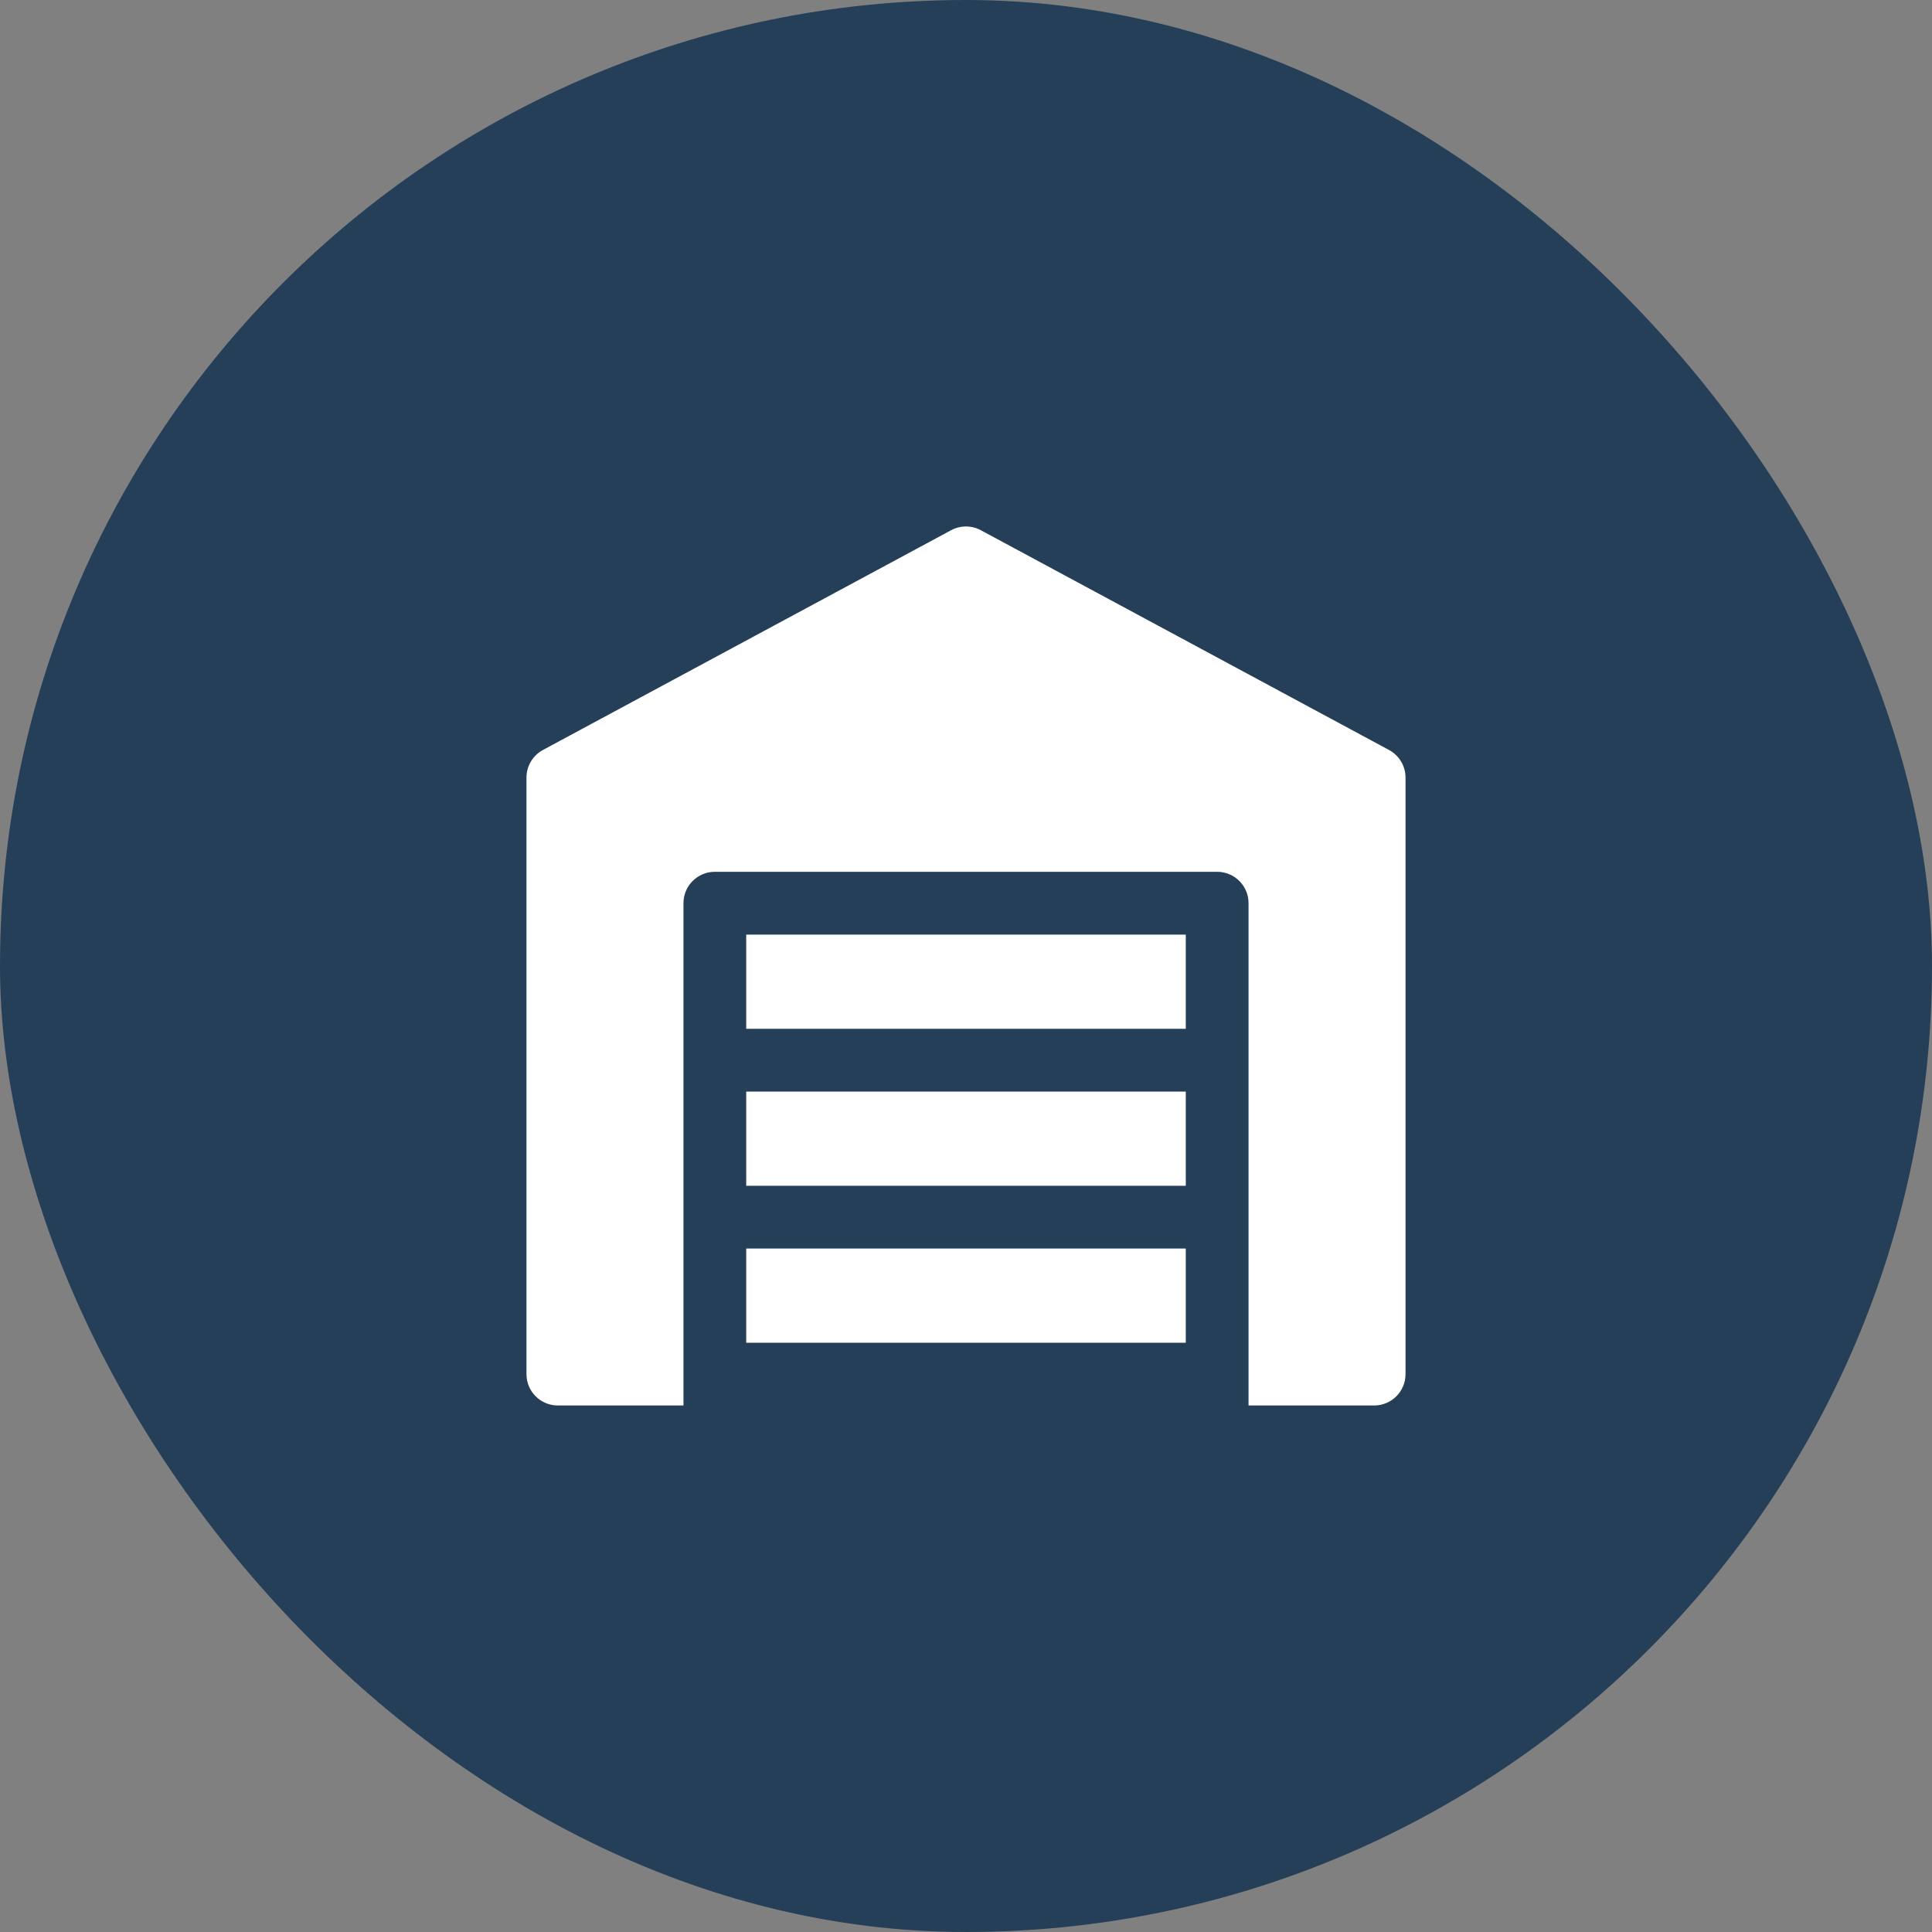
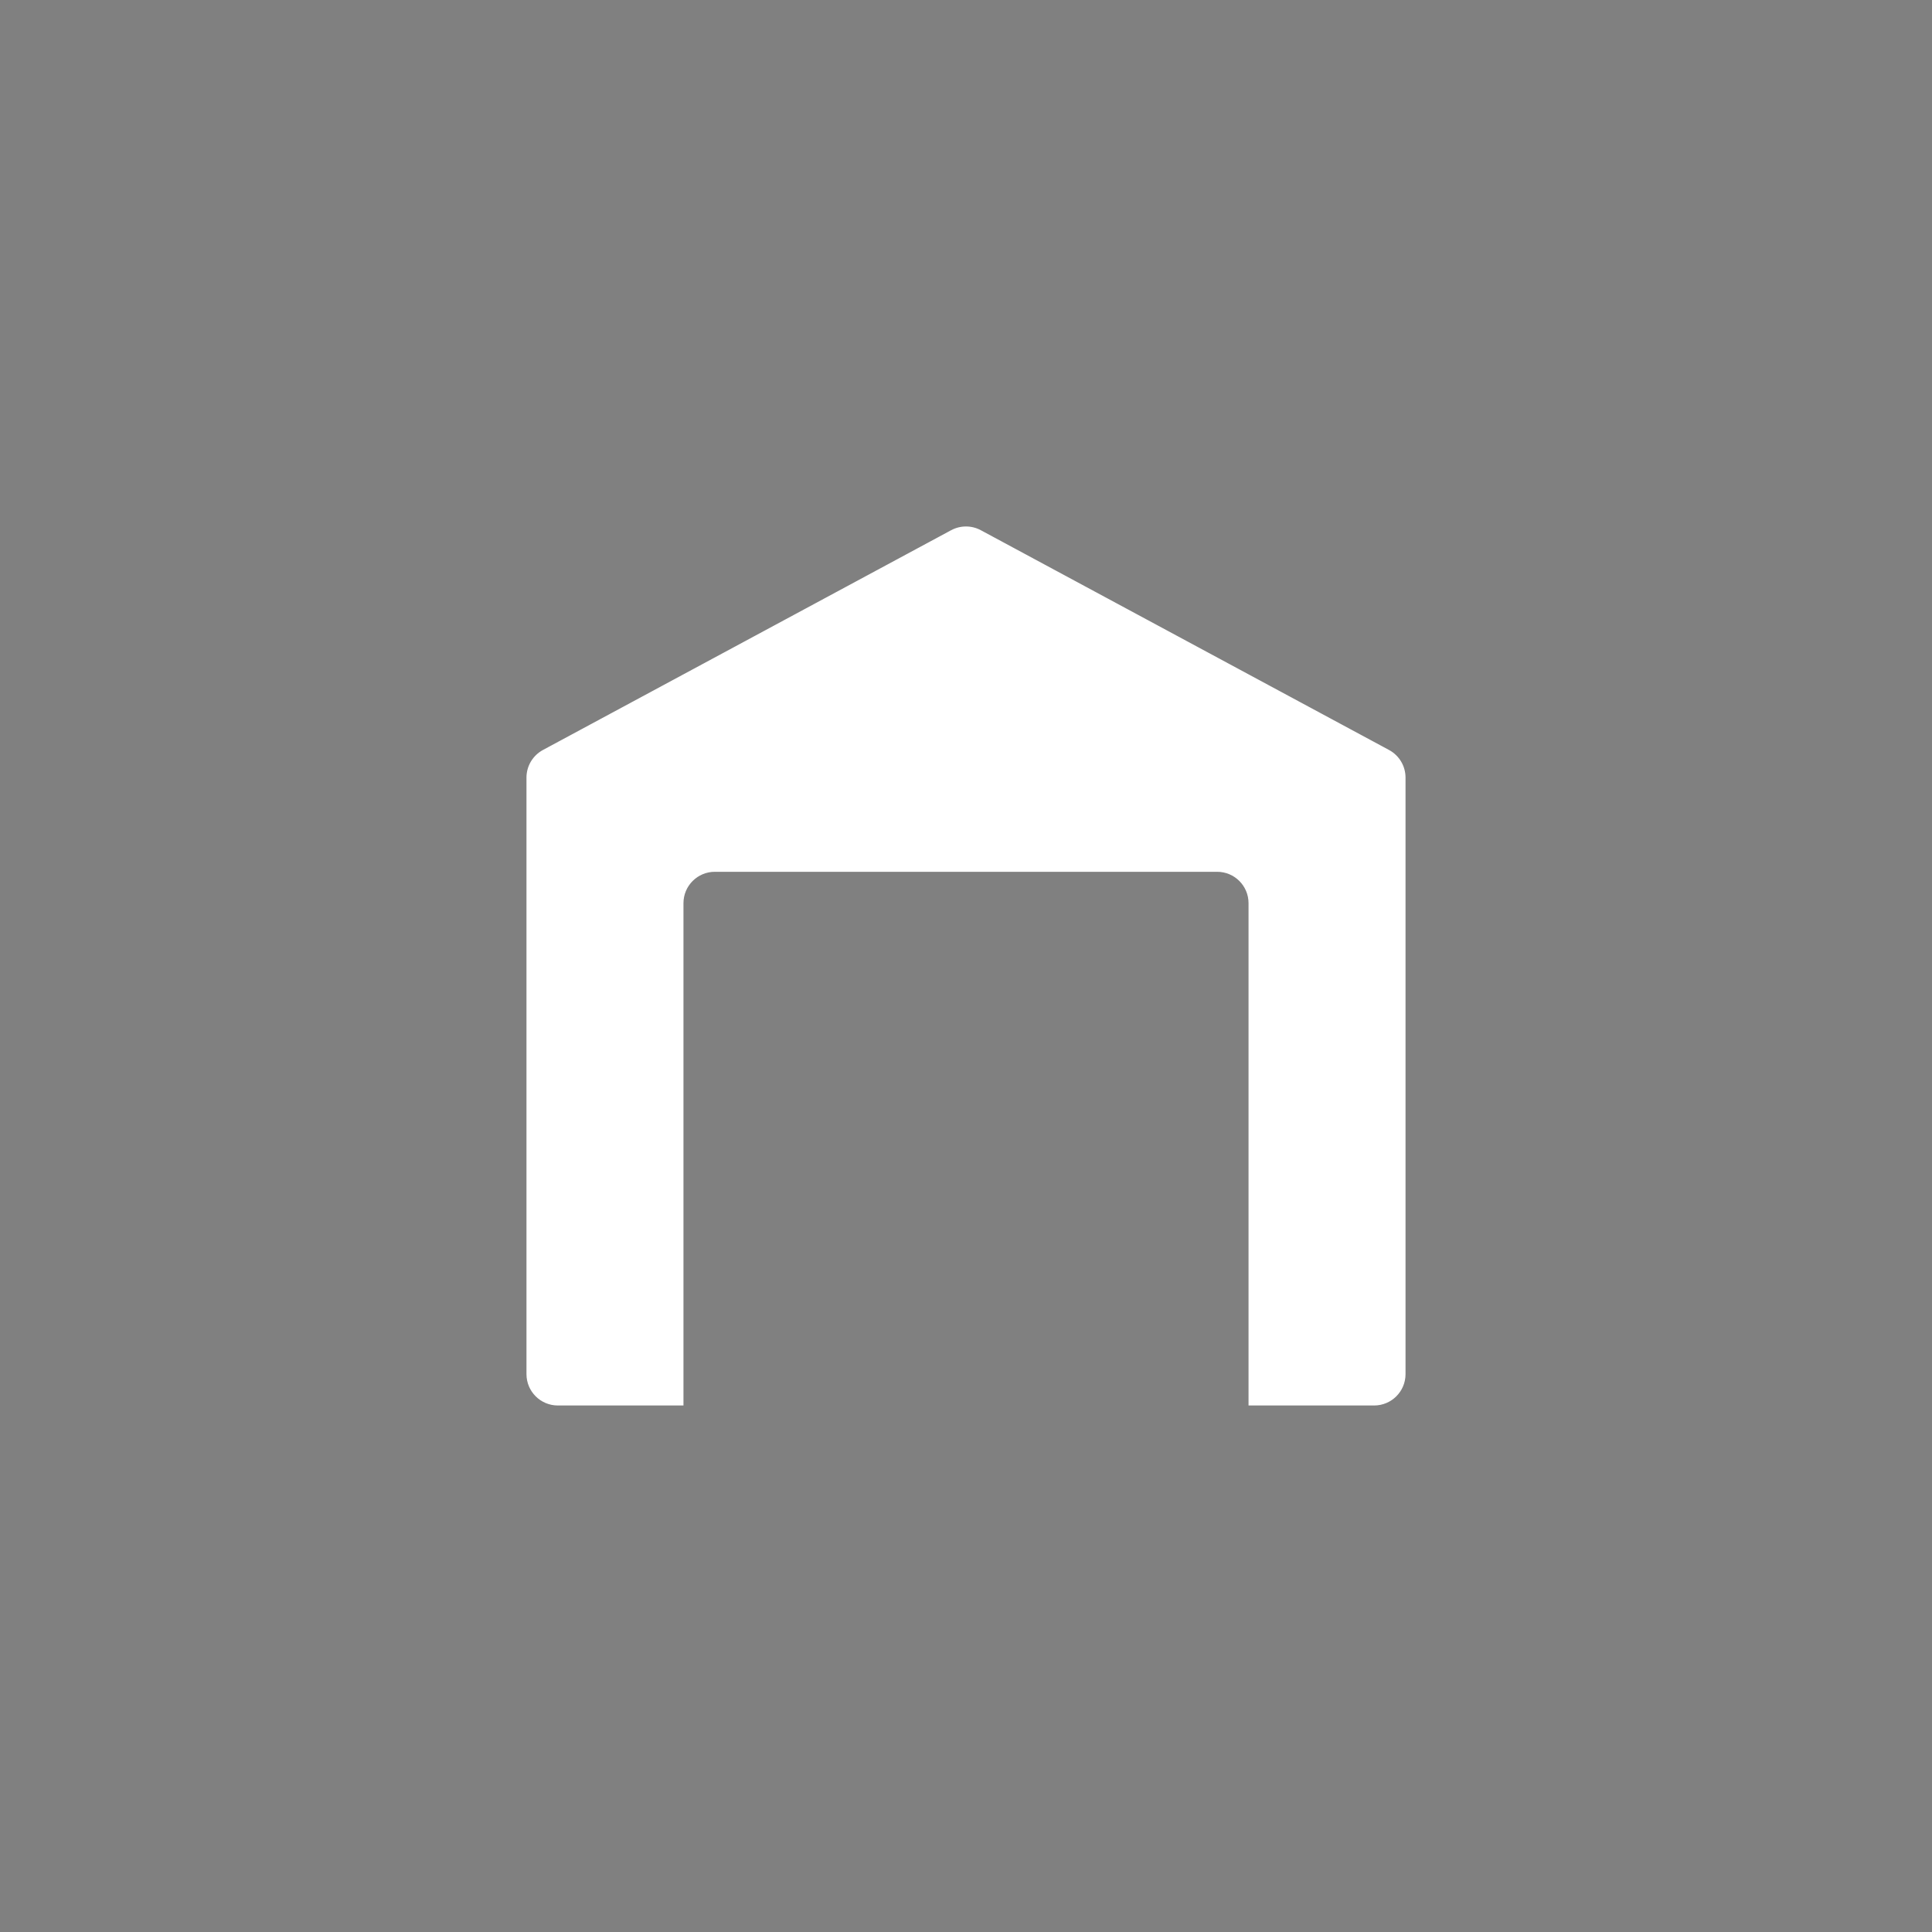
<svg xmlns="http://www.w3.org/2000/svg" width="50" height="50" viewBox="0 0 50 50" fill="none">
  <rect x="0" y="0" width="50" height="50" fill="#808080" stroke="none" />
-   <rect width="50" height="50" rx="25" fill="#253F59" />
-   <path d="M19.312 28.25H30.688V30.688H19.312V28.25Z" fill="white" />
-   <path d="M30.688 26.625H19.312V24.188H30.688V26.625Z" fill="white" />
-   <path d="M19.312 32.312H30.688V34.75H19.312V32.312Z" fill="white" />
  <path d="M36.375 20.124V35.562C36.375 36.01 36.012 36.374 35.562 36.374H32.312V23.374C32.312 22.926 31.949 22.562 31.5 22.562H18.5C18.051 22.562 17.688 22.926 17.688 23.374V36.374H14.438C13.988 36.374 13.625 36.01 13.625 35.562V20.124C13.625 19.825 13.789 19.551 14.052 19.409L24.615 13.722C24.855 13.593 25.145 13.593 25.384 13.722L35.947 19.409C36.211 19.551 36.375 19.825 36.375 20.124Z" fill="white" />
</svg>